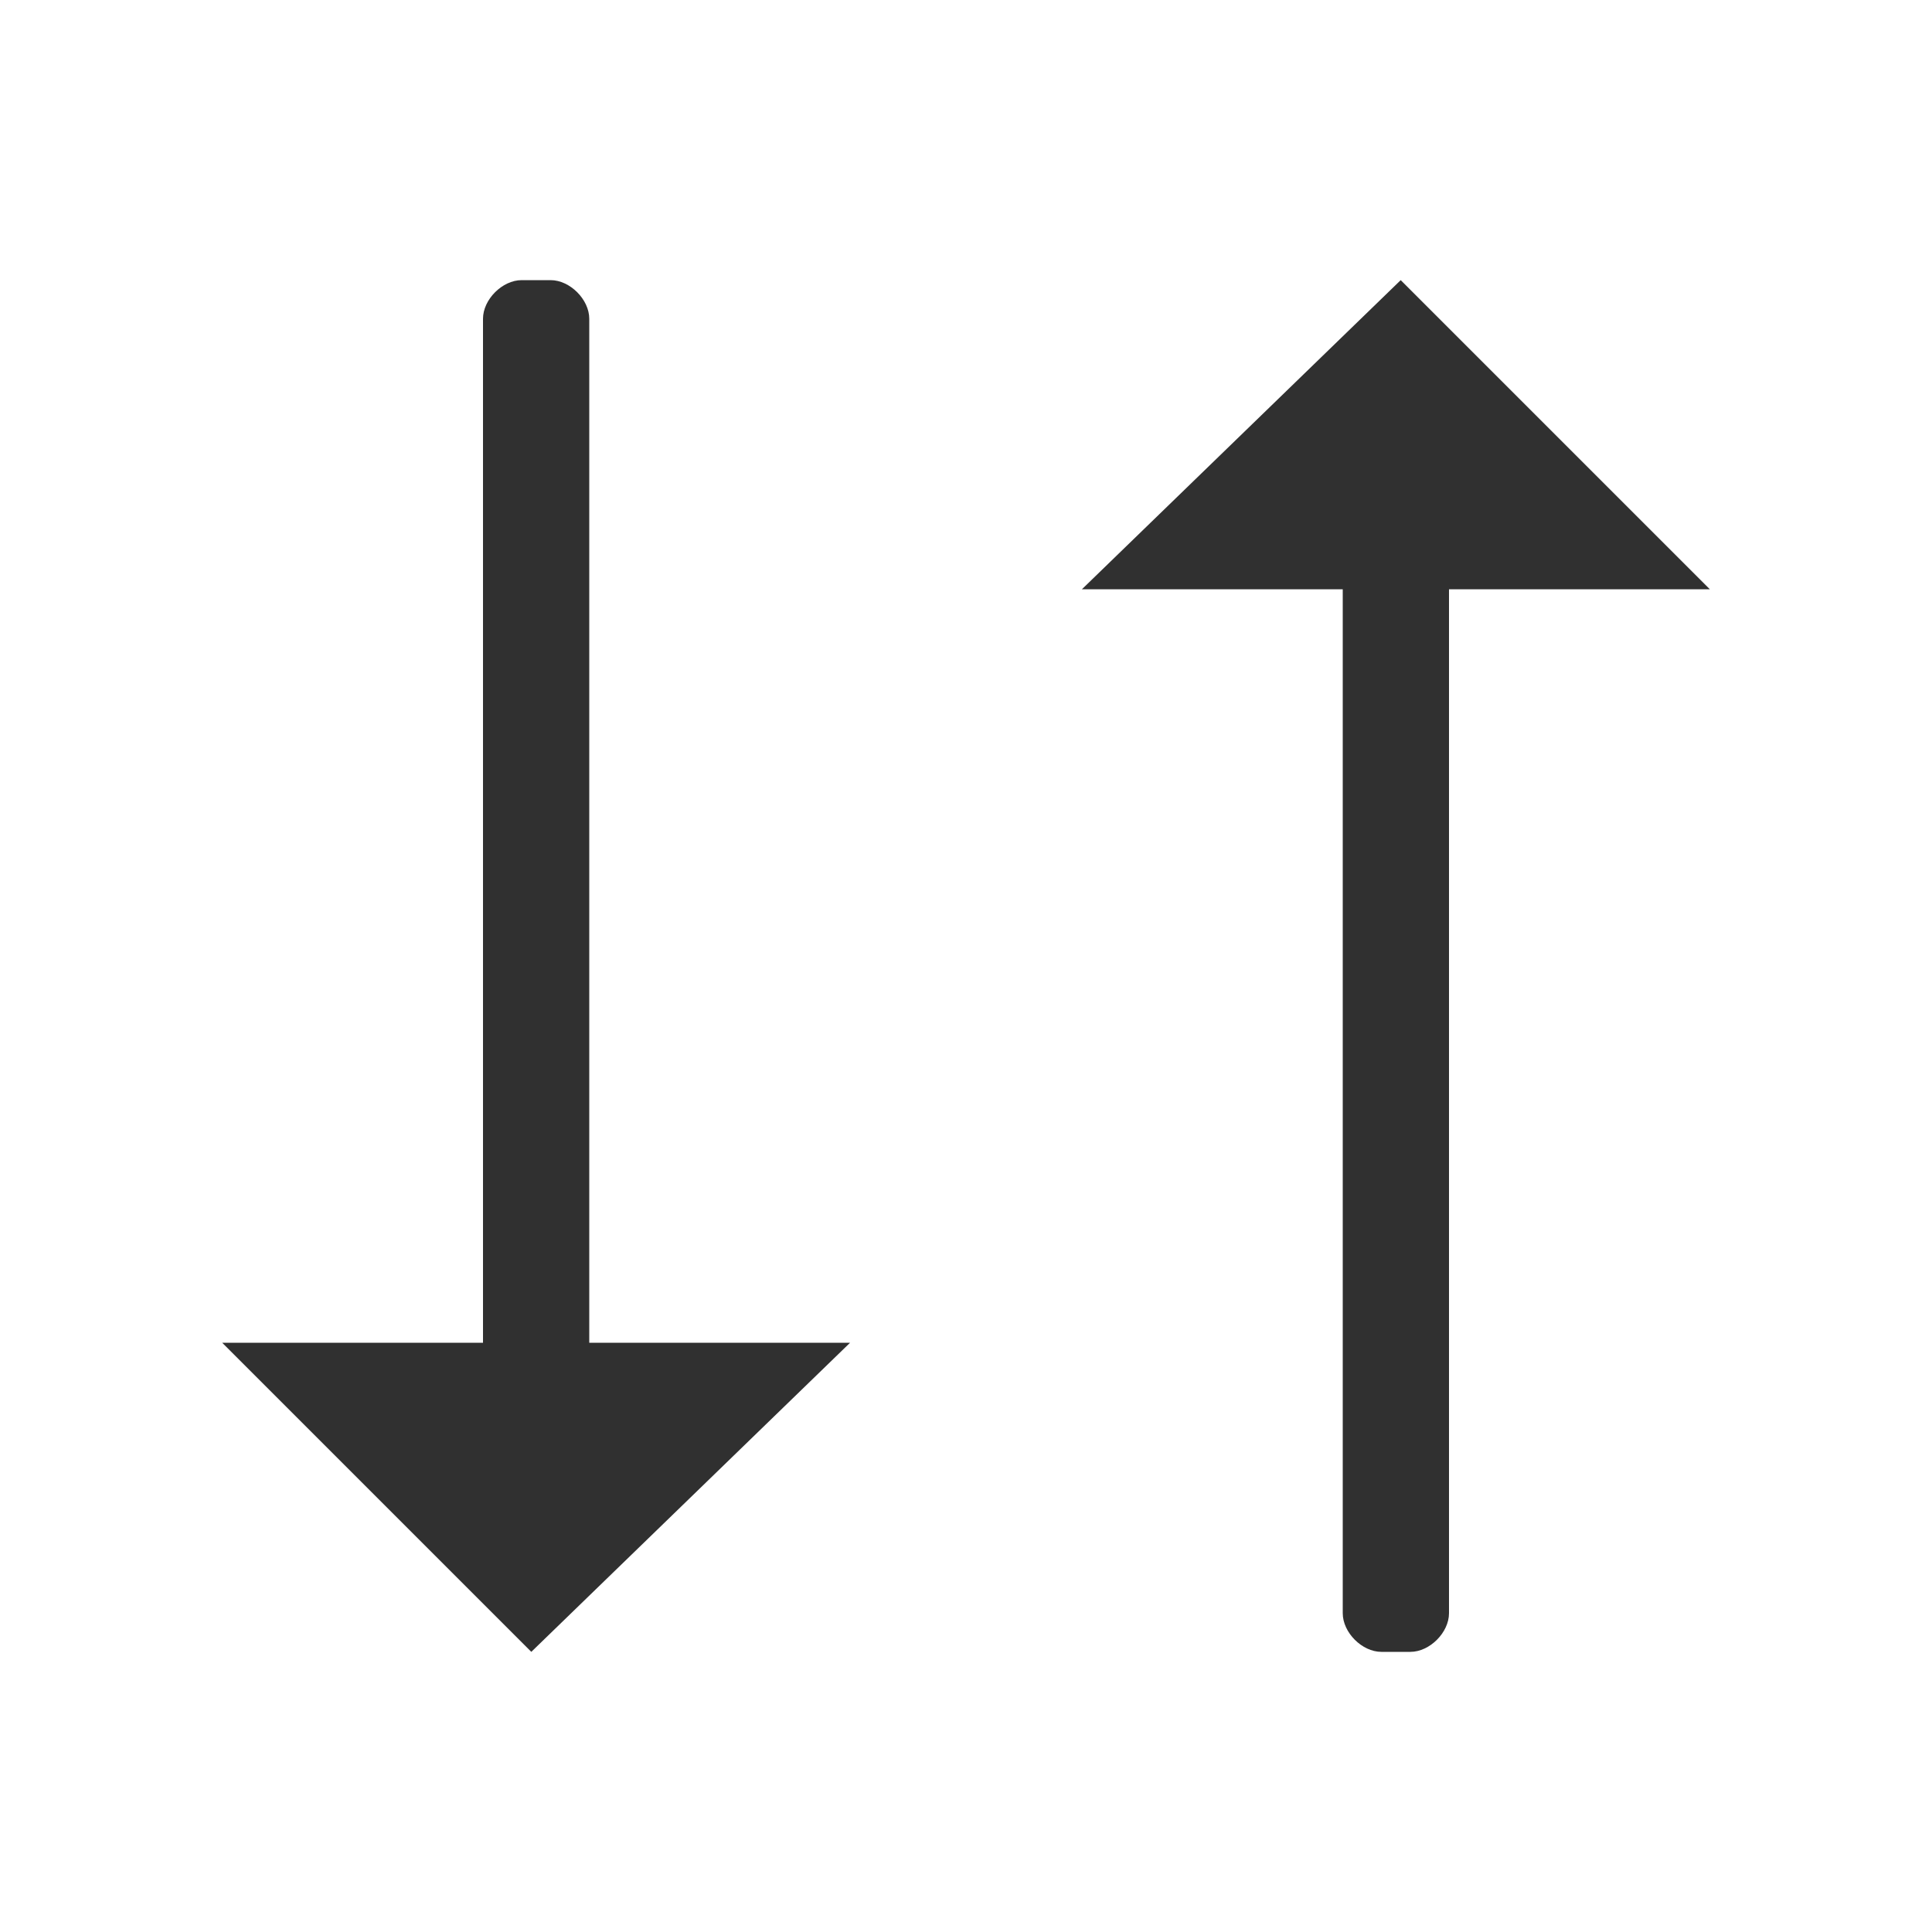
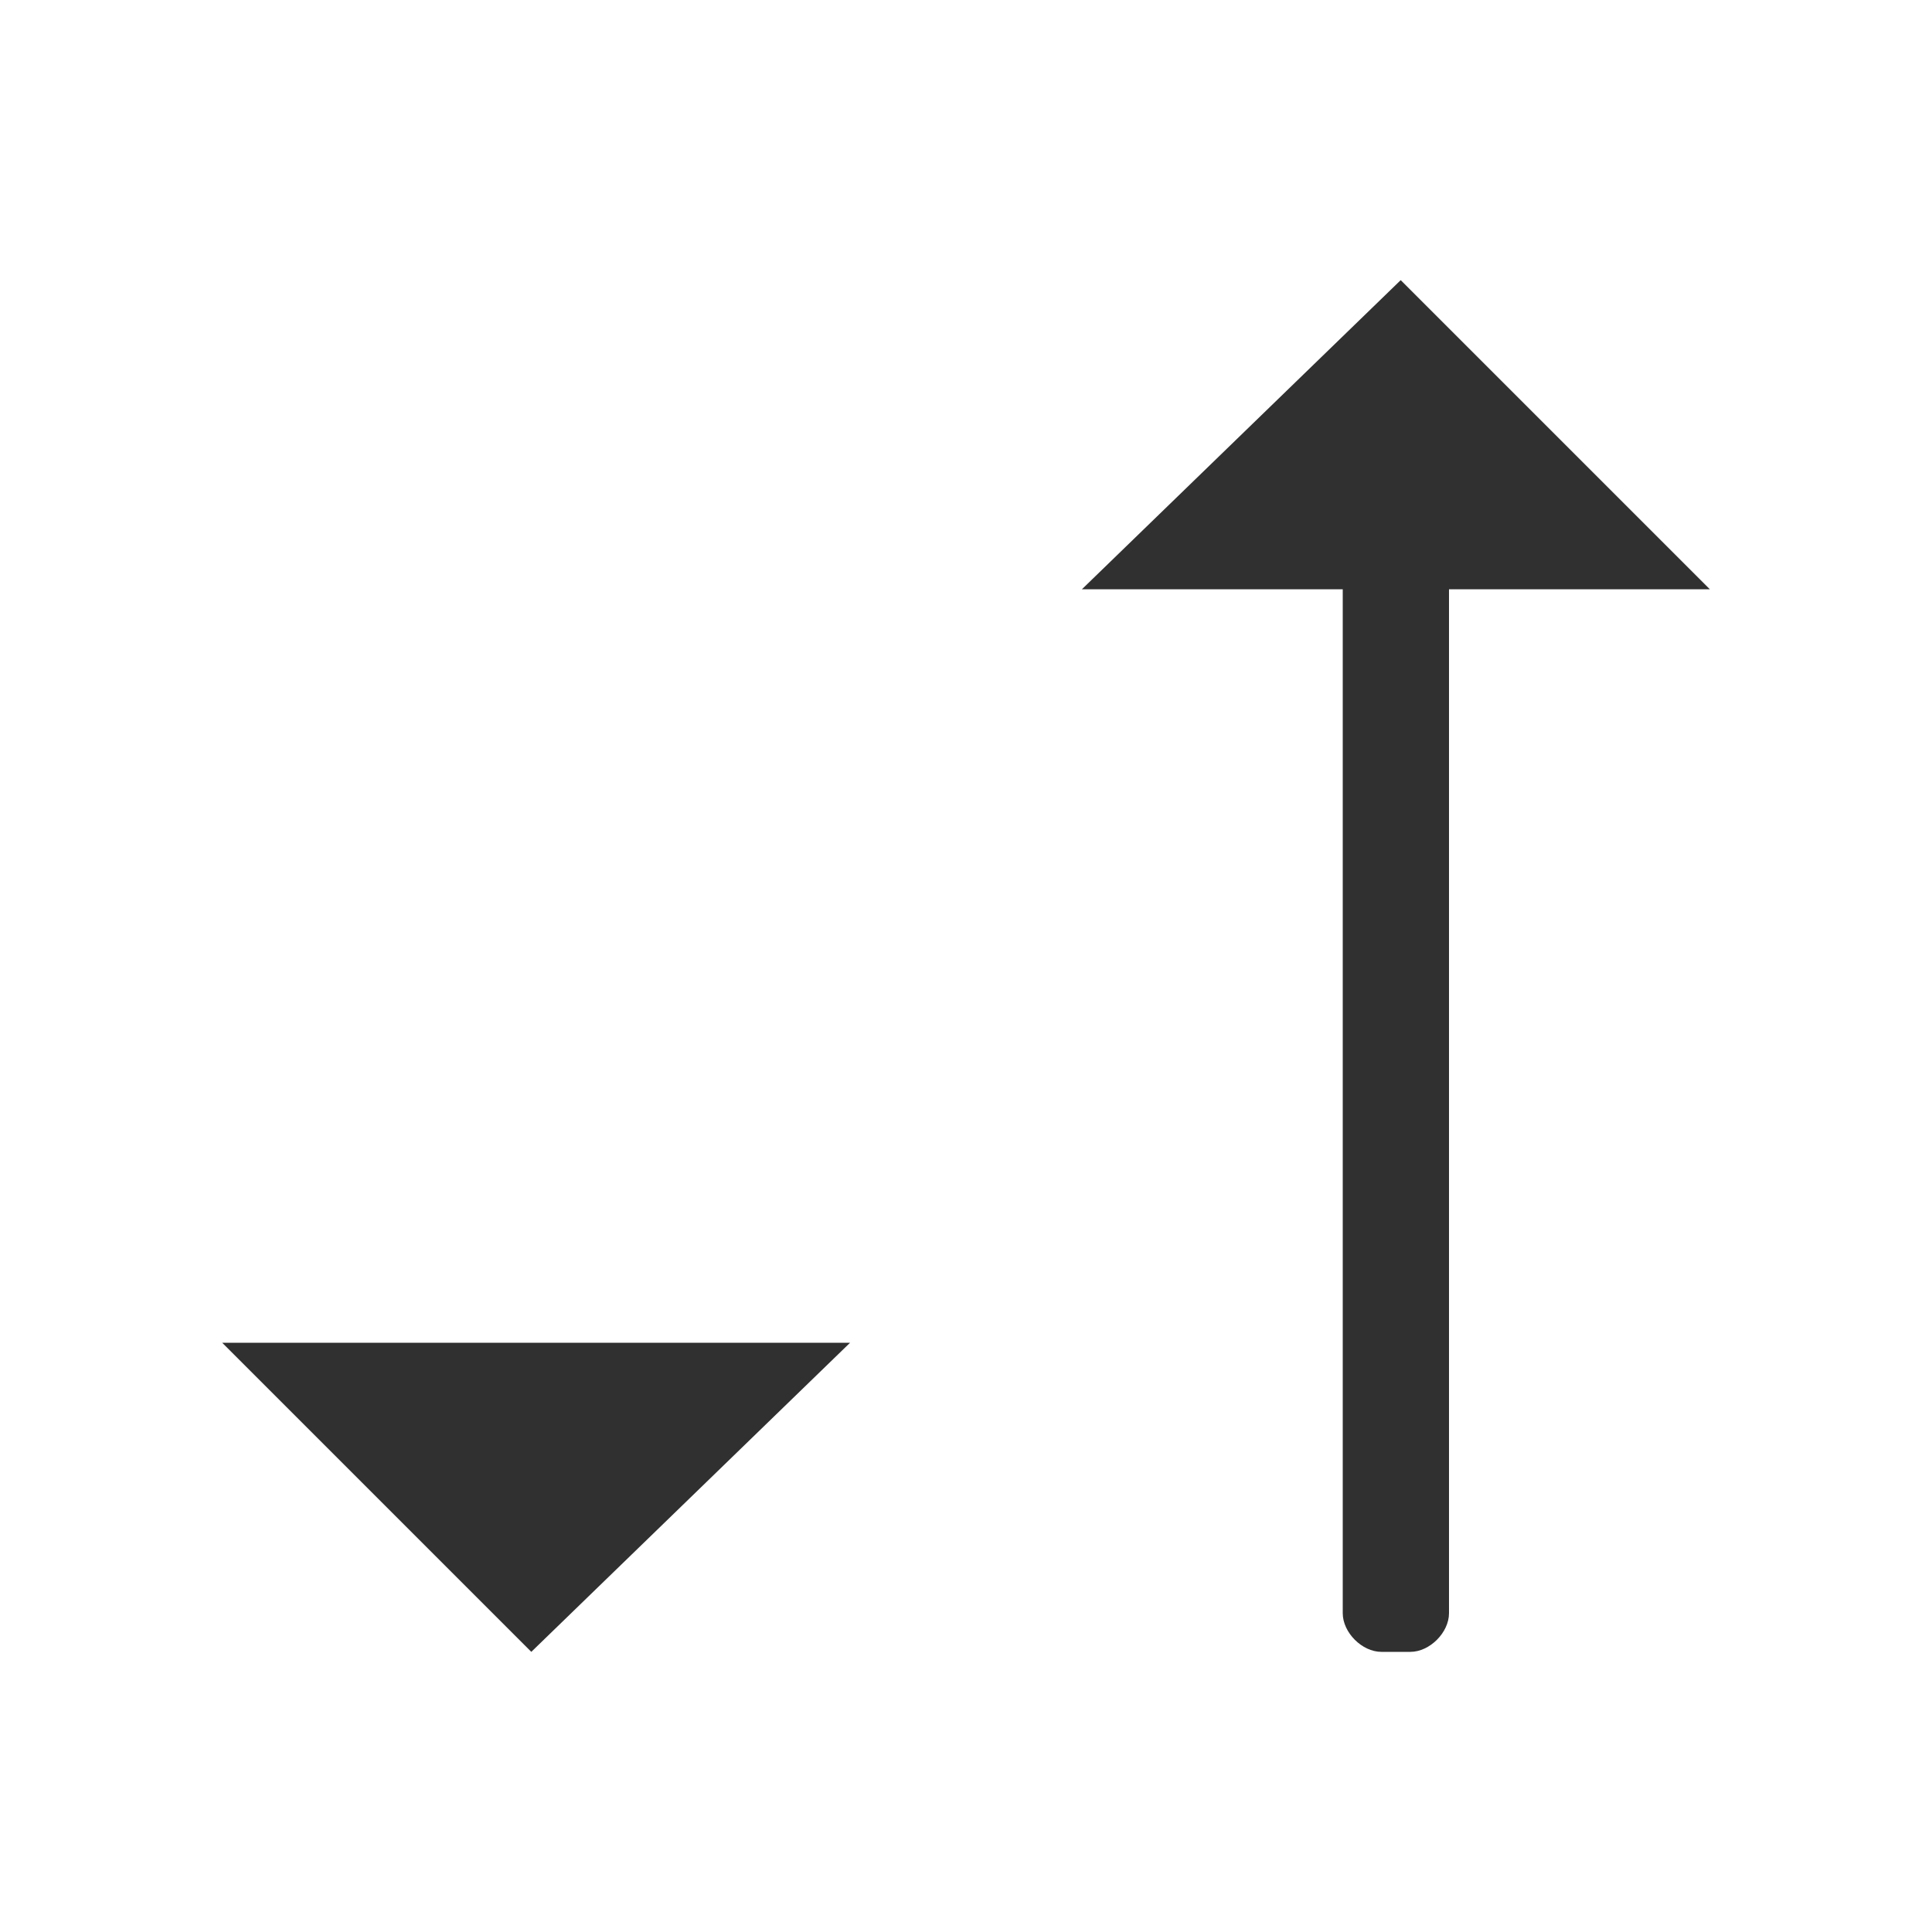
<svg xmlns="http://www.w3.org/2000/svg" version="1.1" id="Layer_1" x="0px" y="0px" viewBox="0 0 20 20" style="enable-background:new 0 0 20 20;" xml:space="preserve">
  <style type="text/css">
	.st0{fill:#EDEDF9;}
	.st1{fill:none;stroke:#757576;stroke-width:2.5;stroke-miterlimit:10;}
	.st2{fill:none;stroke:#757576;stroke-width:2;stroke-miterlimit:10;}
	.st3{fill:none;stroke:#757576;stroke-width:1.5;stroke-miterlimit:10;}
	.st4{fill:none;stroke:#757576;stroke-width:0.4;stroke-miterlimit:10;}
	.st5{fill:none;stroke:#757576;stroke-width:0.2;stroke-miterlimit:10;}
	.st6{fill:none;stroke:#757576;stroke-miterlimit:10;}
	.st7{fill:none;stroke:#757576;stroke-width:0.5;stroke-miterlimit:10;}
	.st8{fill:none;stroke:#757576;stroke-width:1.6;stroke-miterlimit:10;}
	.st9{fill:none;stroke:#757576;stroke-width:5.000000e-02;stroke-miterlimit:10;}
	.st10{fill:none;stroke:#757576;stroke-width:3;stroke-miterlimit:10;}
	.st11{fill:none;stroke:#757576;stroke-width:0.7;stroke-miterlimit:10;}
	.st12{fill:none;stroke:#757576;stroke-width:0.7;stroke-miterlimit:10;}
	.st13{fill:none;stroke:#757576;stroke-width:0.1;stroke-miterlimit:10;}
	.st14{fill:none;stroke:#757576;stroke-width:0.1;stroke-miterlimit:10;}
	.st15{fill:none;stroke:#757576;stroke-width:9.999570e-02;stroke-miterlimit:10;}
	.st16{fill:#757577;}
	.st17{fill:#4F4F4F;stroke:#4F4F4F;stroke-width:0.5;stroke-miterlimit:10;}
	.st18{fill:none;stroke:#4F4F4F;stroke-width:0.5;stroke-miterlimit:10;}
	.st19{fill:none;stroke:#4F4F4F;stroke-width:0.6;stroke-miterlimit:10;}
	.st20{fill:none;stroke:#4F4F4F;stroke-width:0.4;stroke-miterlimit:10;}
	.st21{fill:#606060;}
	.st22{fill:#303030;}
</style>
  <g>
    <g>
-       <path class="st22" d="M5.7,15.1H5.4c-0.2,0-0.4-0.2-0.4-0.4V3.3c0-0.2,0.2-0.4,0.4-0.4h0.3c0.2,0,0.4,0.2,0.4,0.4v11.4    C6.1,15,5.9,15.1,5.7,15.1z" />
      <polyline class="st22" points="8.8,13.9 5.5,17.1 2.3,13.9   " />
    </g>
    <g>
      <path class="st22" d="M14.6,4.9h-0.3c-0.2,0-0.4,0.2-0.4,0.4v11.4c0,0.2,0.2,0.4,0.4,0.4h0.3c0.2,0,0.4-0.2,0.4-0.4V5.3    C15,5,14.8,4.9,14.6,4.9z" />
      <polyline class="st22" points="17.7,6.1 14.5,2.9 11.2,6.1   " />
    </g>
  </g>
</svg>